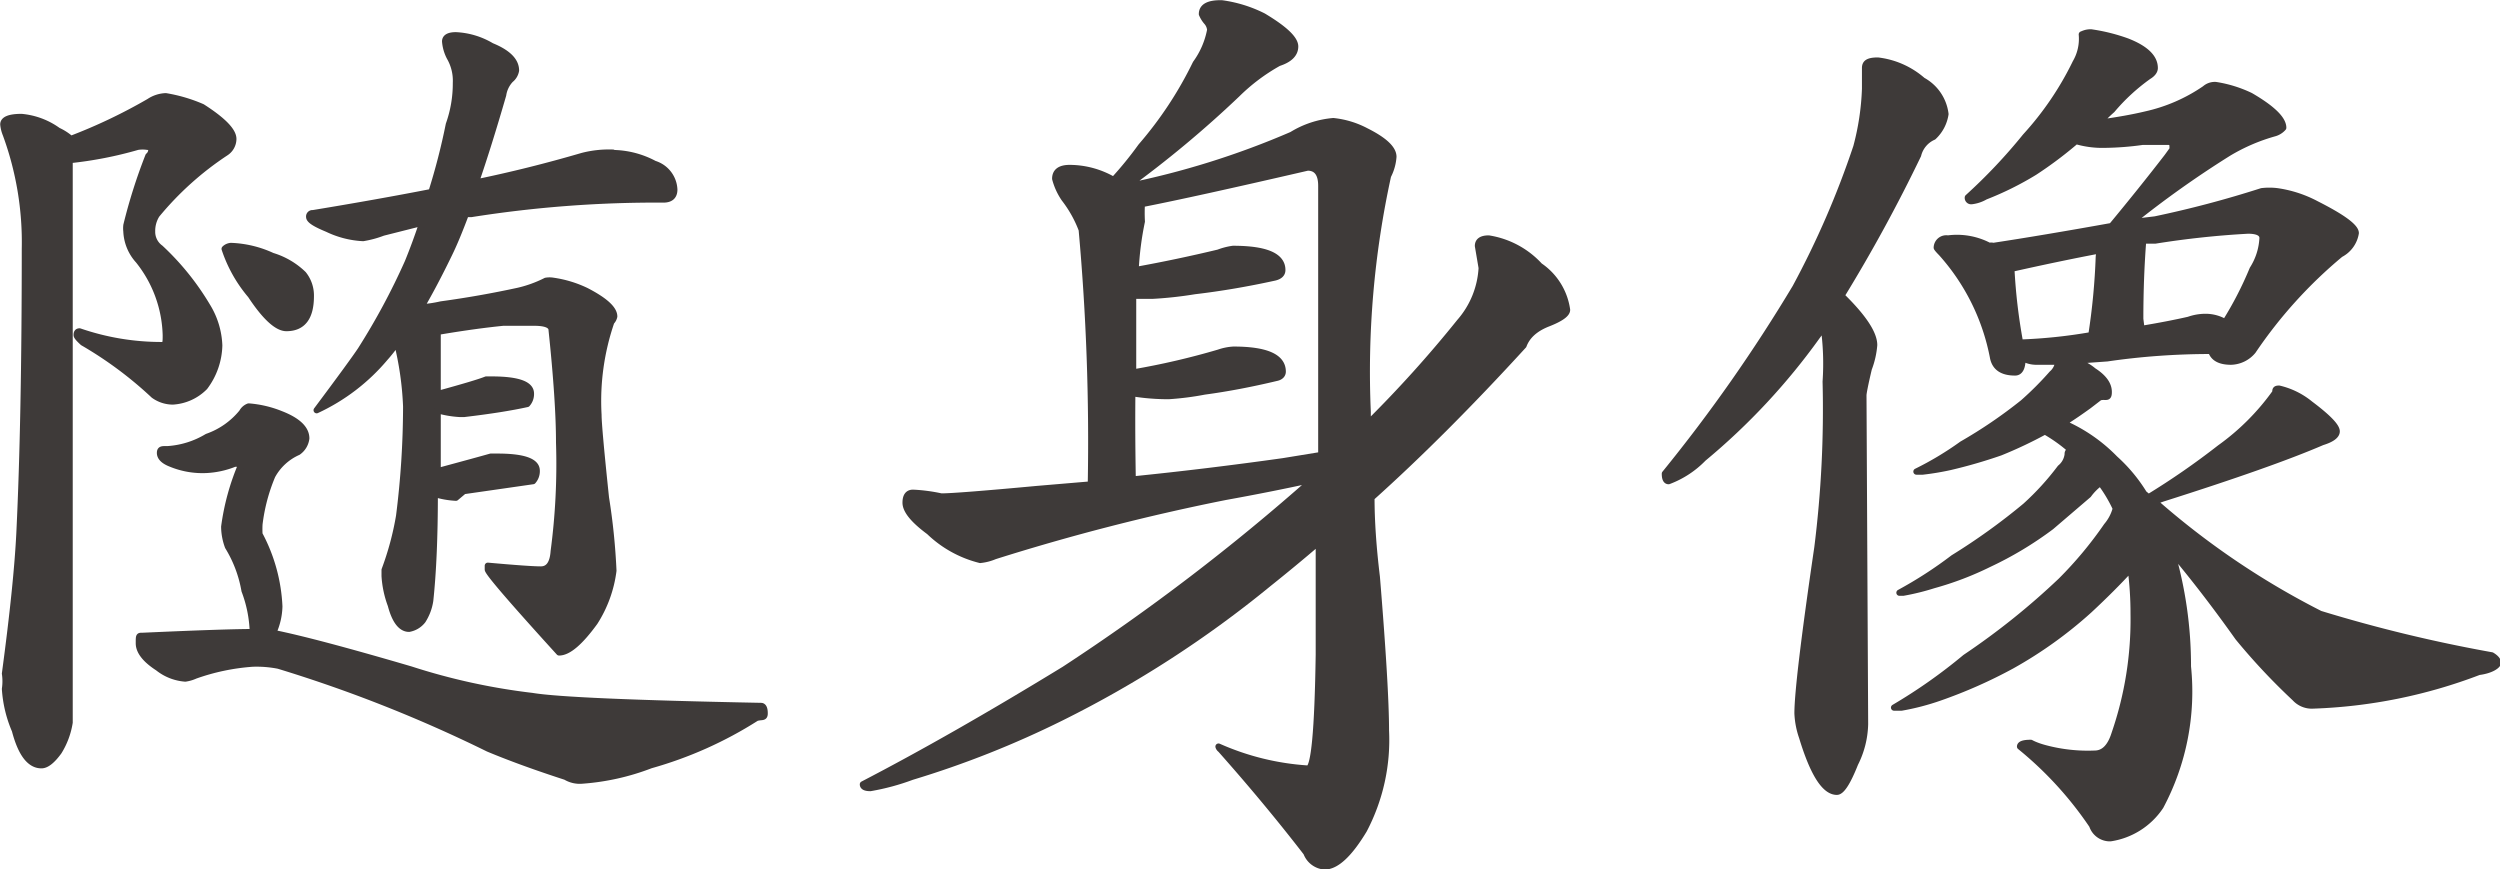
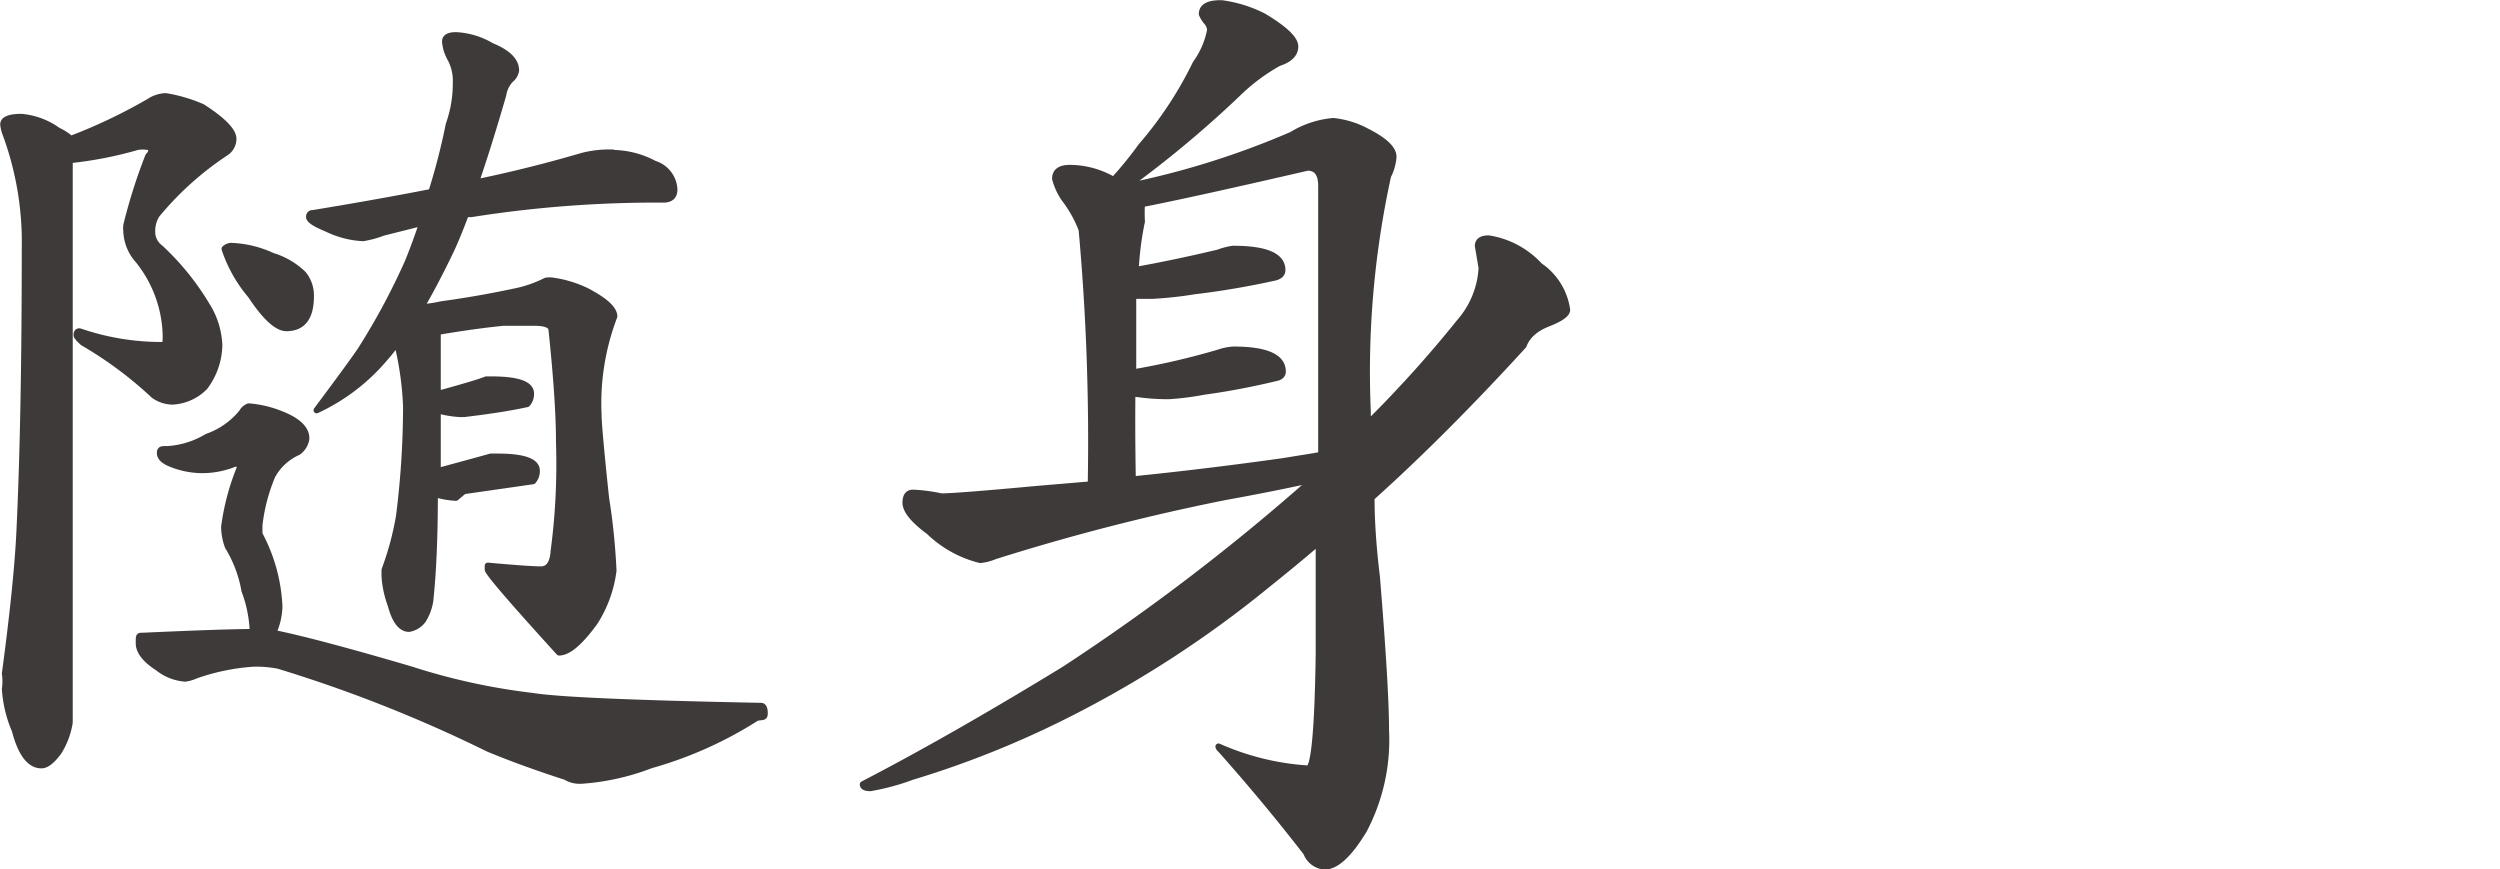
<svg xmlns="http://www.w3.org/2000/svg" preserveAspectRatio="none" width="21.28mm" height="7.4mm" viewBox="0 0 60.32 20.96">
  <defs>
    <style>.cls-1{fill:#3e3a39;stroke:#3e3a39;stroke-linecap:round;stroke-linejoin:round;stroke-width:0.15px;}</style>
  </defs>
  <title>about_sub_ttl3-5</title>
  <g id="レイヤー_2" data-name="レイヤー 2">
    <g id="文字">
-       <path class="cls-1" d="M1.68,3.86q0,.48,0,1.56v12a1.9,1.9,0,0,1-.26.7c-.16.22-.3.33-.42.33q-.42,0-.64-.84a3,3,0,0,1-.24-1,1.27,1.27,0,0,0,0-.37q.29-2.16.35-3.41Q.6,10.13.6,6A7.55,7.55,0,0,0,.14,3.24.85.85,0,0,1,.08,3c0-.12.15-.18.44-.18a1.78,1.78,0,0,1,.88.33,1.3,1.3,0,0,1,.31.2,13,13,0,0,0,1.89-.9A.77.77,0,0,1,4,2.32a3.75,3.75,0,0,1,.88.26q.75.48.75.77a.4.4,0,0,1-.18.33,7.51,7.51,0,0,0-1.67,1.5.73.73,0,0,0-.11.4.48.48,0,0,0,.2.4A6.34,6.34,0,0,1,5,7.38a1.94,1.94,0,0,1,.29.95,1.73,1.73,0,0,1-.35,1,1.18,1.18,0,0,1-.77.35.79.79,0,0,1-.46-.15A9.34,9.34,0,0,0,2,8.26c-.1-.09-.15-.15-.15-.18s0-.09.07-.09a6.07,6.07,0,0,0,2,.33C4,8.32,4,8.24,4,8.08a3,3,0,0,0-.66-1.8,1.11,1.11,0,0,1-.29-.7.65.65,0,0,1,0-.15,13,13,0,0,1,.53-1.67.19.19,0,0,0,.07-.13.08.08,0,0,0-.09-.09.77.77,0,0,0-.24,0A9.41,9.41,0,0,1,1.68,3.86ZM6,9.8a2.6,2.6,0,0,1,.77.18q.62.24.62.59a.47.47,0,0,1-.2.33,1.31,1.31,0,0,0-.62.57,4.33,4.33,0,0,0-.31,1.17,2.38,2.38,0,0,0,0,.24,4.07,4.07,0,0,1,.48,1.74,1.61,1.61,0,0,1-.15.64q1,.2,3.32.88a15.33,15.33,0,0,0,2.93.64q.9.15,5.52.24c.06,0,.09.06.09.18s-.07.07-.2.11a9.54,9.54,0,0,1-2.55,1.14,5.74,5.74,0,0,1-1.65.37.66.66,0,0,1-.4-.09q-1.08-.35-1.87-.68a33.72,33.72,0,0,0-5.06-2A2.74,2.74,0,0,0,6.1,16a5.23,5.23,0,0,0-1.39.29.87.87,0,0,1-.24.07,1.2,1.2,0,0,1-.66-.26c-.31-.2-.46-.4-.46-.59s0-.18.09-.18q2-.09,2.66-.09a3.06,3.06,0,0,0-.2-1,3,3,0,0,0-.4-1.06,1.41,1.41,0,0,1-.09-.48,5.78,5.78,0,0,1,.42-1.52v0H5.66a2.09,2.09,0,0,1-.68.15,2,2,0,0,1-.86-.15c-.18-.07-.26-.16-.26-.26s.06-.09.18-.09A2.12,2.12,0,0,0,5,10.53a1.88,1.88,0,0,0,.84-.59A.3.3,0,0,1,6,9.8ZM5.57,5.93a2.59,2.59,0,0,1,1,.24,1.84,1.84,0,0,1,.75.44.82.82,0,0,1,.18.53q0,.77-.59.77c-.22,0-.51-.26-.86-.79A3.34,3.34,0,0,1,5.42,6S5.47,5.94,5.57,5.93Zm9.22-2.24a2.18,2.18,0,0,1,1,.26.68.68,0,0,1,.48.62c0,.16-.09.24-.26.24a28.61,28.61,0,0,0-4.64.35l-.13,0c-.15.4-.29.74-.42,1q-.33.68-.66,1.25a3,3,0,0,0,.48-.07q.95-.13,1.87-.33a2.92,2.92,0,0,0,.66-.24.52.52,0,0,1,.18,0,2.74,2.74,0,0,1,.79.24q.68.35.68.62a.26.26,0,0,1-.07.13A5.87,5.87,0,0,0,14.44,10q0,.29.18,2a15.43,15.43,0,0,1,.18,1.76A3,3,0,0,1,14.35,15q-.53.73-.86.73-1.72-1.89-1.72-2v-.09q1,.09,1.28.09t.31-.44a16,16,0,0,0,.13-2.62q0-1-.18-2.71c0-.12-.14-.18-.42-.18l-.75,0q-.7.07-1.58.22v1.5q.95-.26,1.17-.35h.13q.94,0,.95.33a.36.36,0,0,1-.09.26q-.59.13-1.52.24l-.11,0a2.42,2.42,0,0,1-.53-.09q0,.79,0,1.47,1-.27,1.28-.35H12q.94,0,.95.33a.36.36,0,0,1-.09.26l-1.67.24L11,12a2.14,2.14,0,0,1-.51-.09q0,1.54-.11,2.57a1.22,1.22,0,0,1-.18.48.54.54,0,0,1-.33.2c-.19,0-.34-.19-.44-.57a2.43,2.43,0,0,1-.15-.7l0-.15a7.05,7.05,0,0,0,.35-1.3A21.13,21.13,0,0,0,9.8,9.8a7.62,7.62,0,0,0-.22-1.54,3.61,3.61,0,0,1-.29.37A4.79,4.79,0,0,1,7.64,9.89Q8.5,8.74,8.7,8.44A16.29,16.29,0,0,0,9.84,6.32q.18-.44.35-.95l-.95.24a2.44,2.44,0,0,1-.48.13,2.24,2.24,0,0,1-.86-.22c-.29-.12-.44-.21-.44-.29a.08.08,0,0,1,.09-.09q1.58-.26,2.86-.51A15.64,15.64,0,0,0,10.83,3,2.94,2.94,0,0,0,11,2a1.13,1.13,0,0,0-.15-.62A1,1,0,0,1,10.74,1c0-.1.09-.15.26-.15a1.85,1.85,0,0,1,.86.26q.59.24.59.59a.36.36,0,0,1-.13.22.68.68,0,0,0-.18.37q-.35,1.21-.66,2.11,1.27-.26,2.57-.64A2.57,2.57,0,0,1,14.79,3.68Z" />
+       <path class="cls-1" d="M1.68,3.86q0,.48,0,1.56v12a1.9,1.9,0,0,1-.26.7c-.16.22-.3.33-.42.33q-.42,0-.64-.84a3,3,0,0,1-.24-1,1.27,1.27,0,0,0,0-.37q.29-2.16.35-3.41Q.6,10.13.6,6A7.55,7.55,0,0,0,.14,3.24.85.85,0,0,1,.08,3c0-.12.15-.18.44-.18a1.78,1.78,0,0,1,.88.33,1.3,1.3,0,0,1,.31.2,13,13,0,0,0,1.89-.9A.77.77,0,0,1,4,2.32a3.75,3.75,0,0,1,.88.26q.75.48.75.77a.4.4,0,0,1-.18.33,7.51,7.51,0,0,0-1.67,1.5.73.73,0,0,0-.11.4.48.48,0,0,0,.2.4A6.34,6.34,0,0,1,5,7.38a1.94,1.94,0,0,1,.29.95,1.73,1.73,0,0,1-.35,1,1.18,1.18,0,0,1-.77.35.79.79,0,0,1-.46-.15A9.34,9.34,0,0,0,2,8.26c-.1-.09-.15-.15-.15-.18s0-.09.07-.09a6.07,6.07,0,0,0,2,.33C4,8.32,4,8.24,4,8.08a3,3,0,0,0-.66-1.8,1.11,1.11,0,0,1-.29-.7.65.65,0,0,1,0-.15,13,13,0,0,1,.53-1.67.19.19,0,0,0,.07-.13.08.08,0,0,0-.09-.09.77.77,0,0,0-.24,0A9.41,9.41,0,0,1,1.68,3.86ZM6,9.8a2.6,2.6,0,0,1,.77.18q.62.24.62.59a.47.47,0,0,1-.2.33,1.31,1.31,0,0,0-.62.57,4.33,4.33,0,0,0-.31,1.17,2.38,2.38,0,0,0,0,.24,4.07,4.07,0,0,1,.48,1.74,1.61,1.61,0,0,1-.15.64q1,.2,3.32.88a15.33,15.33,0,0,0,2.93.64q.9.15,5.52.24c.06,0,.09.06.09.18s-.07.07-.2.11a9.54,9.54,0,0,1-2.55,1.14,5.74,5.74,0,0,1-1.65.37.66.66,0,0,1-.4-.09q-1.08-.35-1.87-.68a33.72,33.72,0,0,0-5.06-2A2.74,2.74,0,0,0,6.1,16a5.23,5.23,0,0,0-1.39.29.87.87,0,0,1-.24.07,1.2,1.2,0,0,1-.66-.26c-.31-.2-.46-.4-.46-.59s0-.18.09-.18q2-.09,2.66-.09a3.06,3.06,0,0,0-.2-1,3,3,0,0,0-.4-1.06,1.41,1.41,0,0,1-.09-.48,5.78,5.78,0,0,1,.42-1.52v0H5.66a2.09,2.09,0,0,1-.68.15,2,2,0,0,1-.86-.15c-.18-.07-.26-.16-.26-.26s.06-.09.18-.09A2.12,2.12,0,0,0,5,10.53a1.88,1.88,0,0,0,.84-.59A.3.3,0,0,1,6,9.8ZM5.57,5.93a2.59,2.59,0,0,1,1,.24,1.84,1.84,0,0,1,.75.44.82.82,0,0,1,.18.53q0,.77-.59.77c-.22,0-.51-.26-.86-.79A3.34,3.34,0,0,1,5.42,6S5.47,5.94,5.57,5.93Zm9.22-2.24a2.18,2.18,0,0,1,1,.26.68.68,0,0,1,.48.62c0,.16-.09.24-.26.24a28.61,28.61,0,0,0-4.64.35l-.13,0c-.15.4-.29.74-.42,1q-.33.68-.66,1.25a3,3,0,0,0,.48-.07q.95-.13,1.87-.33a2.92,2.92,0,0,0,.66-.24.52.52,0,0,1,.18,0,2.74,2.74,0,0,1,.79.24q.68.35.68.62A5.87,5.87,0,0,0,14.44,10q0,.29.18,2a15.43,15.43,0,0,1,.18,1.76A3,3,0,0,1,14.35,15q-.53.73-.86.73-1.72-1.89-1.72-2v-.09q1,.09,1.28.09t.31-.44a16,16,0,0,0,.13-2.62q0-1-.18-2.71c0-.12-.14-.18-.42-.18l-.75,0q-.7.07-1.58.22v1.5q.95-.26,1.17-.35h.13q.94,0,.95.33a.36.36,0,0,1-.09.26q-.59.13-1.52.24l-.11,0a2.42,2.42,0,0,1-.53-.09q0,.79,0,1.47,1-.27,1.28-.35H12q.94,0,.95.33a.36.36,0,0,1-.09.26l-1.67.24L11,12a2.14,2.14,0,0,1-.51-.09q0,1.54-.11,2.57a1.22,1.22,0,0,1-.18.48.54.54,0,0,1-.33.2c-.19,0-.34-.19-.44-.57a2.43,2.43,0,0,1-.15-.7l0-.15a7.05,7.05,0,0,0,.35-1.3A21.13,21.13,0,0,0,9.8,9.8a7.62,7.62,0,0,0-.22-1.54,3.61,3.61,0,0,1-.29.37A4.79,4.79,0,0,1,7.64,9.89Q8.5,8.74,8.7,8.44A16.29,16.29,0,0,0,9.84,6.32q.18-.44.35-.95l-.95.24a2.44,2.44,0,0,1-.48.13,2.24,2.24,0,0,1-.86-.22c-.29-.12-.44-.21-.44-.29a.08.08,0,0,1,.09-.09q1.58-.26,2.86-.51A15.64,15.64,0,0,0,10.83,3,2.94,2.94,0,0,0,11,2a1.13,1.13,0,0,0-.15-.62A1,1,0,0,1,10.74,1c0-.1.09-.15.26-.15a1.85,1.85,0,0,1,.86.26q.59.24.59.59a.36.36,0,0,1-.13.22.68.68,0,0,0-.18.37q-.35,1.21-.66,2.11,1.27-.26,2.57-.64A2.57,2.57,0,0,1,14.79,3.68Z" />
      <path class="cls-1" d="M29.48.08a3.17,3.17,0,0,1,1,.31q.77.46.77.73t-.4.4a4.64,4.64,0,0,0-1,.75A26.22,26.22,0,0,1,27.17,4.5a20,20,0,0,0,4-1.25,2.27,2.27,0,0,1,1-.33,2.17,2.17,0,0,1,.79.24q.66.33.66.62a1.18,1.18,0,0,1-.13.46A22.08,22.08,0,0,0,33,9.93v.29a29,29,0,0,0,2.22-2.46,2.15,2.15,0,0,0,.53-1.3l-.09-.53q0-.18.26-.18a2.12,2.12,0,0,1,1.23.66,1.54,1.54,0,0,1,.66,1.06q0,.15-.46.33t-.59.53Q34.83,10.44,33.09,12q0,.84.13,1.91.22,2.68.22,3.7a4.66,4.66,0,0,1-.53,2.4q-.53.88-.95.88a.51.51,0,0,1-.44-.33q-.95-1.23-2.07-2.49A.13.13,0,0,1,29.4,18a6.28,6.28,0,0,0,2.16.53q.22,0,.26-2.75,0-1.43,0-2.71-.62.53-1.21,1a26.41,26.41,0,0,1-5,3.23A23.18,23.18,0,0,1,22,18.73,5.56,5.56,0,0,1,21,19q-.18,0-.18-.09,2.16-1.12,4.86-2.77a51.51,51.51,0,0,0,6-4.58q-1,.22-2.11.42A52.71,52.71,0,0,0,24,13.41a1.2,1.2,0,0,1-.35.09,2.72,2.72,0,0,1-1.23-.68q-.57-.42-.57-.7c0-.16.06-.24.18-.24a4.09,4.09,0,0,1,.68.09q.37,0,2.31-.18l1.3-.11a56.67,56.67,0,0,0-.22-6.14,2.87,2.87,0,0,0-.42-.75,1.54,1.54,0,0,1-.22-.48q0-.26.35-.26a2.12,2.12,0,0,1,1.06.29l0,0a8.82,8.82,0,0,0,.66-.81,9.19,9.19,0,0,0,1.32-2,2,2,0,0,0,.35-.81.34.34,0,0,0-.09-.2A.69.69,0,0,1,29,.34Q29,.07,29.48.08ZM27.33,11.56q1.78-.18,3.63-.44l.92-.15v-.9q0-.68,0-3.3,0-1.5,0-2.29c0-.29-.11-.44-.33-.44q-2.77.64-4,.88a3.82,3.82,0,0,0,0,.42,7.49,7.49,0,0,0-.15,1.17q1-.18,2-.42A1.58,1.58,0,0,1,29.75,6q1.19,0,1.19.51c0,.09-.06.15-.18.18q-1,.22-1.94.33a9.46,9.46,0,0,1-1,.11l-.48,0q0,.77,0,1.85a18,18,0,0,0,2.07-.48,1.3,1.3,0,0,1,.35-.07q1.19,0,1.19.53c0,.07-.05.13-.15.15q-.92.22-1.74.33a6.92,6.92,0,0,1-.86.11,5.39,5.39,0,0,1-.88-.07Q27.31,10.42,27.33,11.56Z" />
-       <path class="cls-1" d="M45.31,1.46a2,2,0,0,1,1.08.48,1.07,1.07,0,0,1,.55.81.94.94,0,0,1-.29.55.65.65,0,0,0-.37.44,38,38,0,0,1-1.85,3.39q.79.77.79,1.19a2.06,2.06,0,0,1-.13.57c-.09.38-.13.59-.13.64L45,17.46a2.21,2.21,0,0,1-.24.95q-.27.68-.44.68-.44,0-.84-1.32a2,2,0,0,1-.11-.57q0-.73.48-4a26.7,26.7,0,0,0,.2-4A6.35,6.35,0,0,0,44,7.86a1.32,1.32,0,0,1-.15.24,15.72,15.72,0,0,1-2.75,2.95,2.29,2.29,0,0,1-.84.55q-.09,0-.09-.18a38.2,38.2,0,0,0,3.15-4.49,21.38,21.38,0,0,0,1.47-3.39A6.23,6.23,0,0,0,45,2.14L45,1.64C45,1.52,45.07,1.46,45.31,1.46ZM50.45.78a4.39,4.39,0,0,1,.88.22q.66.26.66.64c0,.07-.05.14-.15.2a4.75,4.75,0,0,0-.88.81,3.17,3.17,0,0,0-.31.31q.66-.09,1.12-.2a4.08,4.08,0,0,0,1.43-.62.36.36,0,0,1,.26-.09,3,3,0,0,1,.84.26q.79.46.79.77s-.07.09-.2.13a4.53,4.53,0,0,0-1.12.48,24.26,24.26,0,0,0-2.35,1.67L52,5.29a25.54,25.54,0,0,0,2.57-.68,1.54,1.54,0,0,1,.37,0,2.88,2.88,0,0,1,.95.31q.95.48.95.7a.7.7,0,0,1-.37.51,11.13,11.13,0,0,0-2.11,2.33.71.71,0,0,1-.53.26q-.4,0-.48-.26-1.28,0-2.51.18L50,8.7a1.08,1.08,0,0,1,.51.24c.25.16.37.33.37.51s-.07.09-.22.13l-.26.2c-.18.13-.38.27-.62.42a3.89,3.89,0,0,1,1.25.86,3.81,3.81,0,0,1,.7.84l.11.09a18.34,18.34,0,0,0,1.72-1.19,5.75,5.75,0,0,0,1.34-1.34c0-.06,0-.09.09-.09a1.85,1.85,0,0,1,.75.37q.64.48.64.66c0,.1-.12.19-.35.26q-1.23.53-3.85,1.36l-.2.07a19.14,19.14,0,0,0,4,2.71,35.4,35.4,0,0,0,4.14,1c.1.06.15.12.15.18s-.15.18-.46.22a12.36,12.36,0,0,1-4,.81.55.55,0,0,1-.44-.18A15.2,15.2,0,0,1,54,15.37q-.81-1.14-1.61-2.09a9.8,9.8,0,0,1,.4,2.79,5.88,5.88,0,0,1-.66,3.37,1.77,1.77,0,0,1-1.21.77.45.45,0,0,1-.44-.31A8.75,8.75,0,0,0,48.74,18q0-.09.26-.09s.12.07.35.13a4,4,0,0,0,1.19.13c.22,0,.38-.16.48-.48a8.43,8.43,0,0,0,.46-2.88,8.36,8.36,0,0,0-.07-1.1q-.44.48-1,1a10.2,10.2,0,0,1-1.87,1.34,11.72,11.72,0,0,1-1.74.77,5.84,5.84,0,0,1-.92.24h-.18a12.89,12.89,0,0,0,1.72-1.21A17.47,17.47,0,0,0,49.73,14a9.39,9.39,0,0,0,1.1-1.32,1.07,1.07,0,0,0,.22-.42,3.4,3.4,0,0,0-.37-.62,0,0,0,0,0,0,0,1.32,1.32,0,0,0-.29.29l-.9.77a8.56,8.56,0,0,1-1.5.9,7.56,7.56,0,0,1-1.34.51,5.72,5.72,0,0,1-.73.18h-.09a10.05,10.05,0,0,0,1.3-.84,15.24,15.24,0,0,0,1.74-1.25,6.52,6.52,0,0,0,.84-.92.49.49,0,0,0,.18-.33.08.08,0,0,1,.09-.09h0a3.78,3.78,0,0,0-.64-.46,10.38,10.38,0,0,1-1.08.51,12.09,12.09,0,0,1-1.21.35,6.47,6.47,0,0,1-.66.11h-.15a7.68,7.68,0,0,0,1.1-.66,11.59,11.59,0,0,0,1.47-1,7.72,7.72,0,0,0,.7-.7.43.43,0,0,0,.15-.29v0l-.53,0a.65.65,0,0,1-.33-.09q0,.35-.18.35c-.31,0-.48-.12-.53-.35a5.23,5.23,0,0,0-1.25-2.53c-.07-.07-.11-.12-.11-.13A.23.23,0,0,1,47,5.75a1.67,1.67,0,0,1,1,.18.13.13,0,0,1,.09,0q1.19-.18,2.86-.48.73-.88,1.34-1.67l.13-.18c0-.12,0-.18-.09-.18l-.64,0a7.05,7.05,0,0,1-.9.07,2.26,2.26,0,0,1-.7-.09,9.6,9.6,0,0,1-1,.75,7.47,7.47,0,0,1-1.19.59.84.84,0,0,1-.33.11.08.08,0,0,1-.09-.09,13.12,13.12,0,0,0,1.39-1.47,7.48,7.48,0,0,0,1.21-1.78,1.14,1.14,0,0,0,.15-.68C50.28.81,50.34.78,50.45.78ZM48.74,8.26a12.41,12.41,0,0,0,1.72-.18,15.85,15.85,0,0,0,.18-1.89.49.49,0,0,0,0-.15q-.95.18-2.11.44A13.54,13.54,0,0,0,48.74,8.26Zm2.93-.33q.66-.11,1.14-.22a1.22,1.22,0,0,1,.4-.07.93.93,0,0,1,.48.13,8.56,8.56,0,0,0,.66-1.28,1.53,1.53,0,0,0,.24-.75c0-.12-.12-.18-.35-.18A21.61,21.61,0,0,0,52,5.8l-.29,0q-.07.9-.07,1.89Z" />
    </g>
  </g>
</svg>